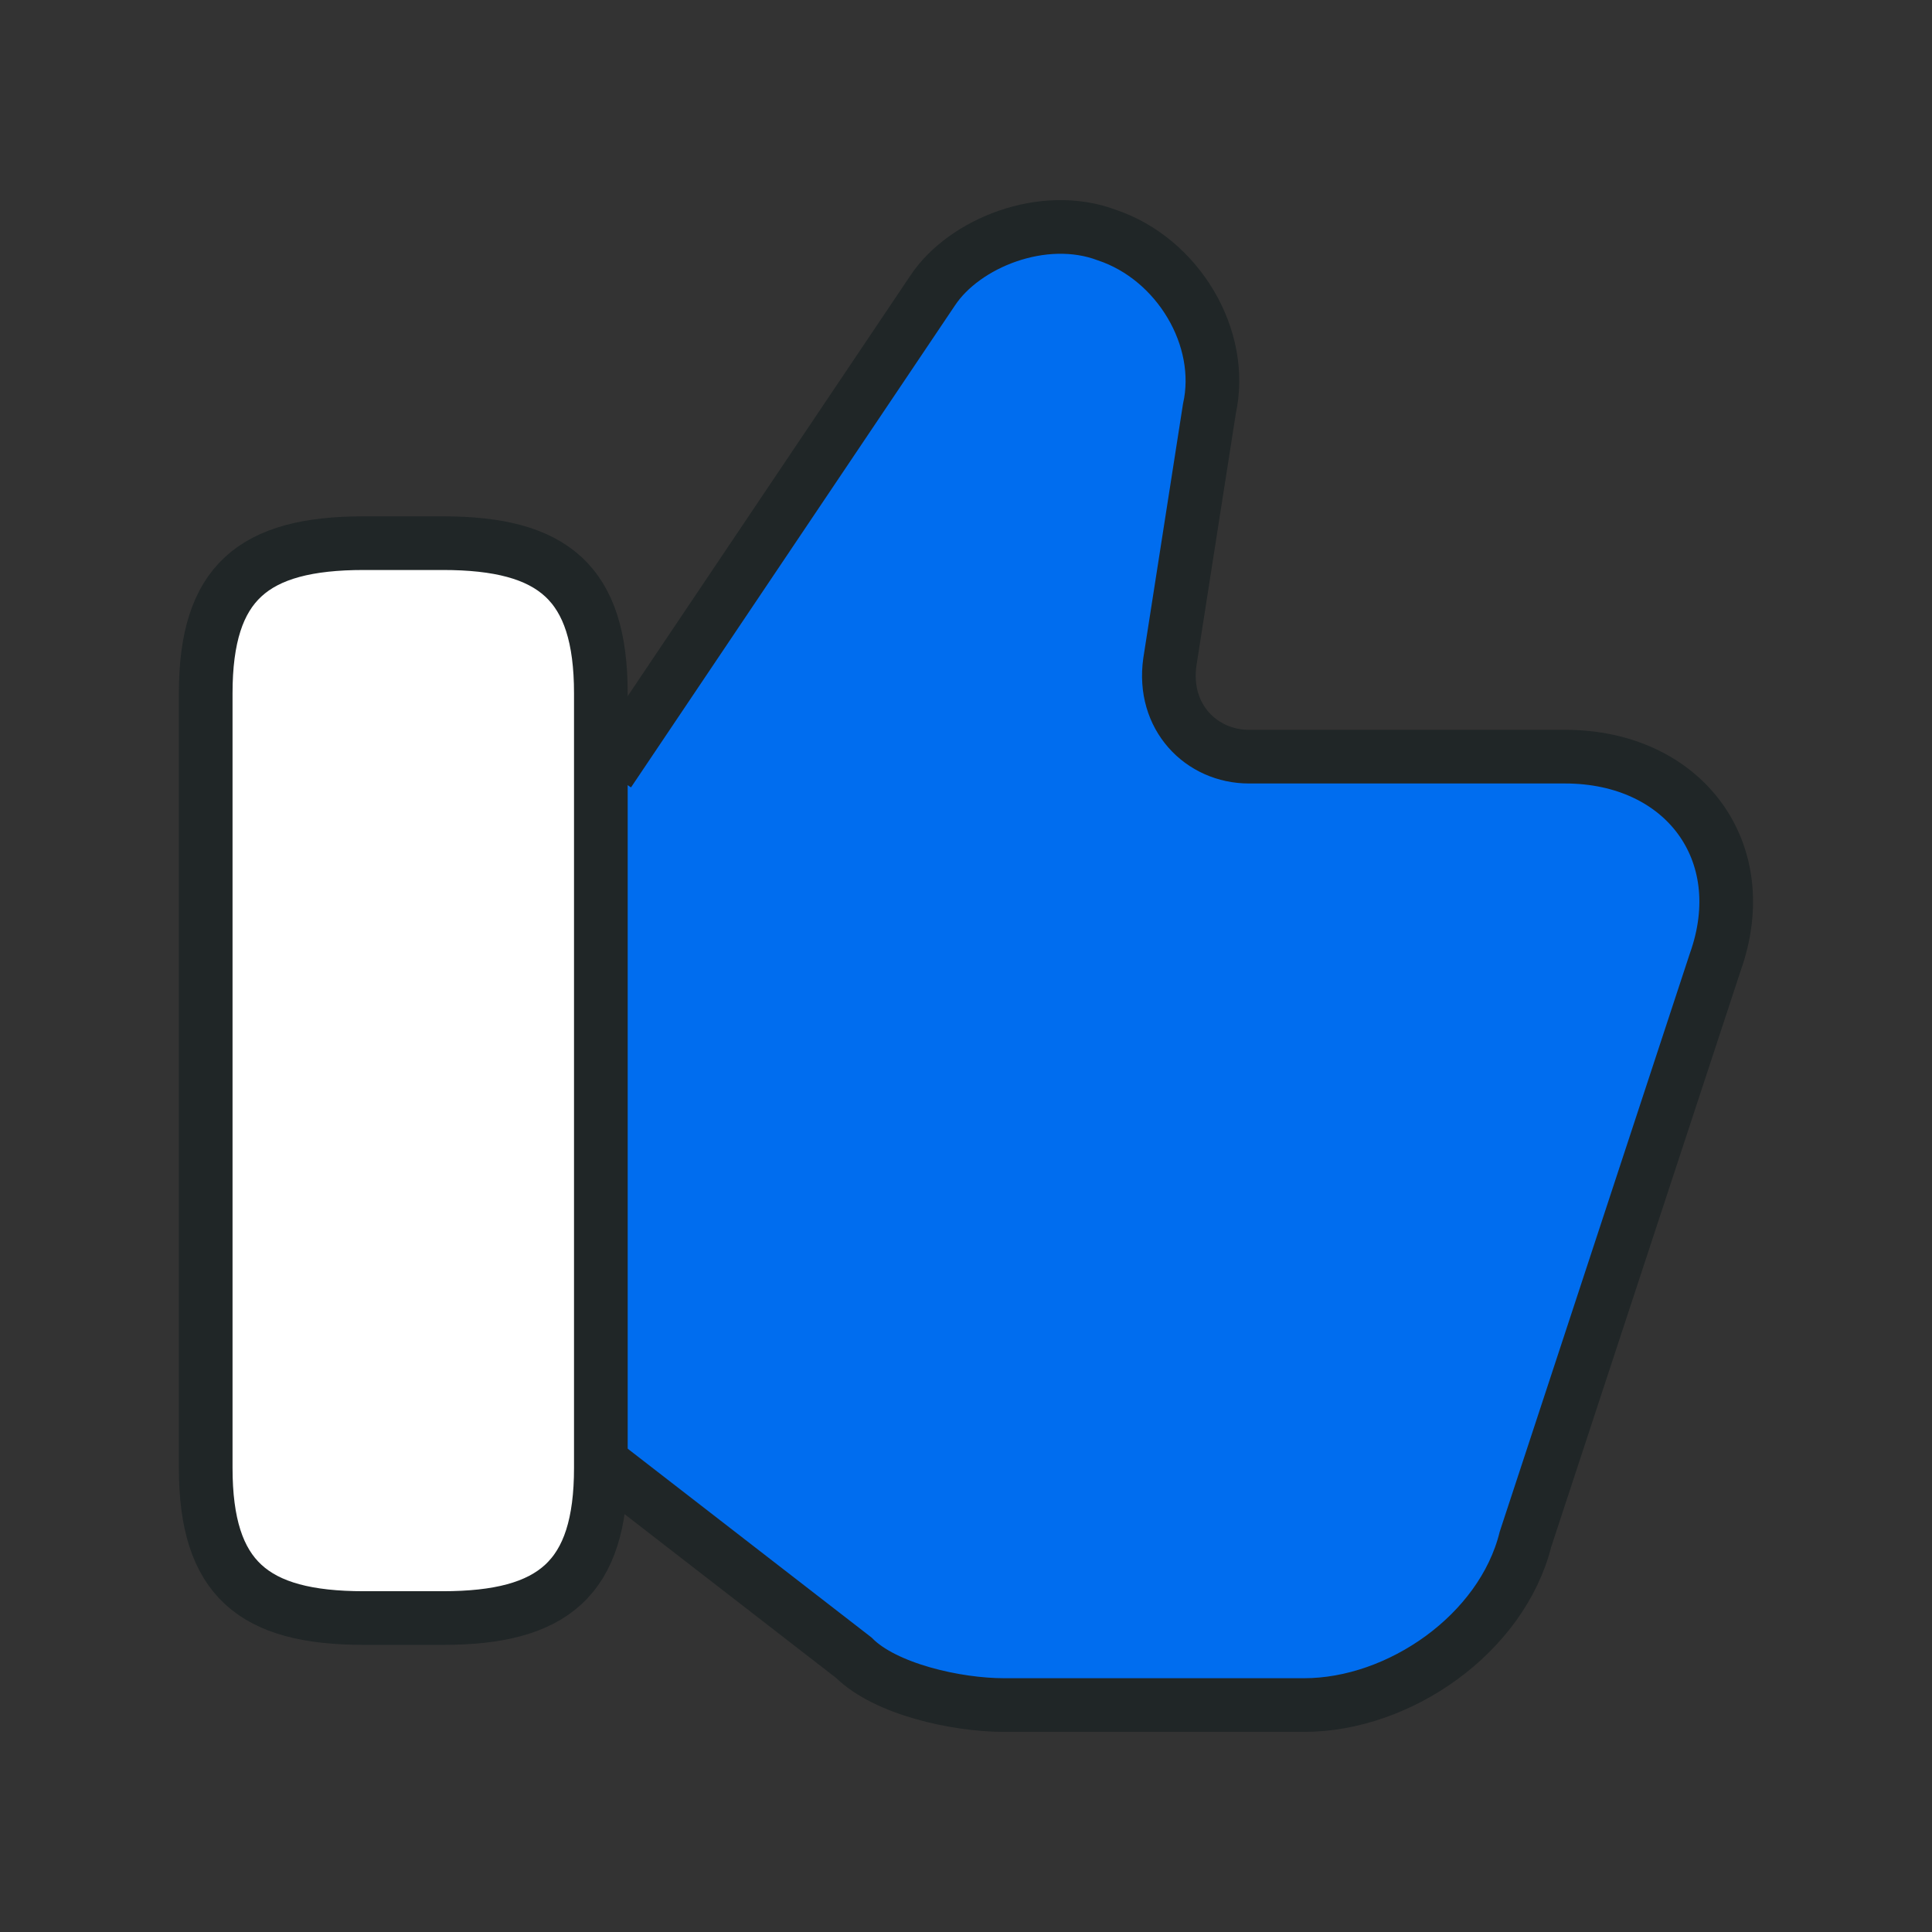
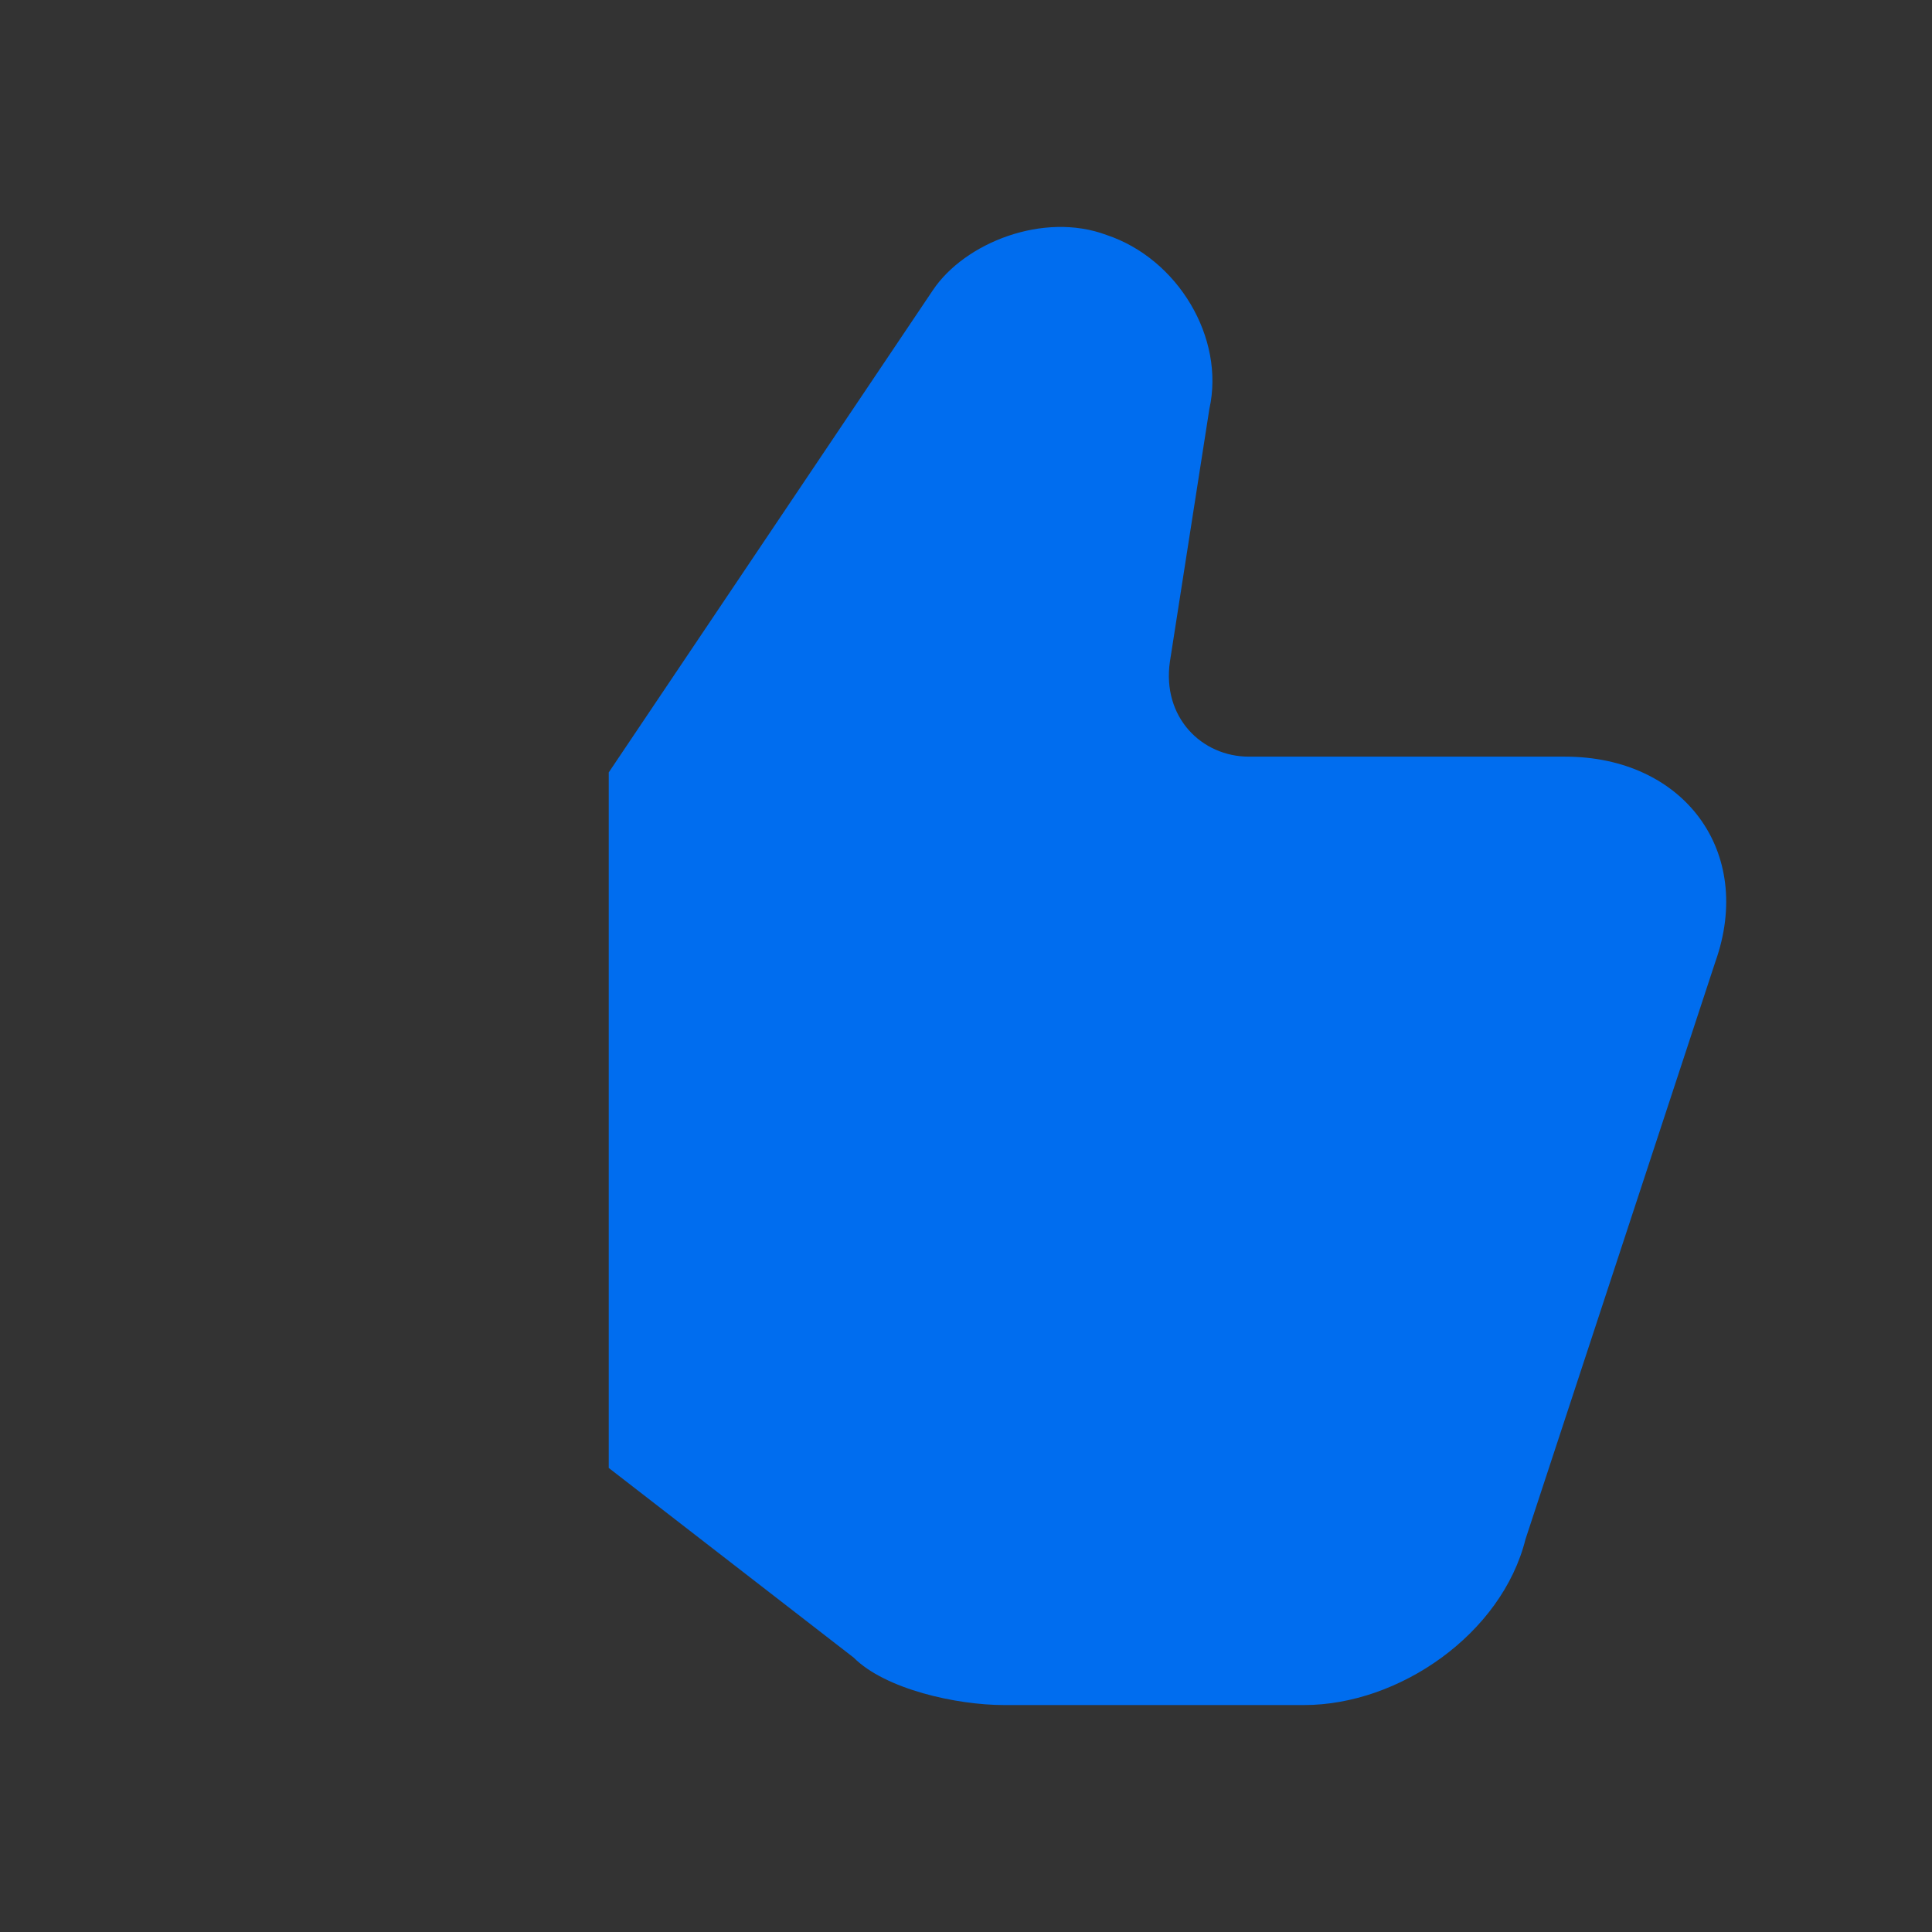
<svg xmlns="http://www.w3.org/2000/svg" width="36" height="36" viewBox="0 0 36 36" fill="none">
  <rect x="0" y="0" width="36" height="36" fill="#333333" stroke="none" />
  <path d="M11.343 27.353L15.908 30.888C16.497 31.477 17.823 31.771 18.706 31.771H24.303C26.07 31.771 27.985 30.446 28.426 28.679L31.961 17.928C32.697 15.866 31.372 14.099 29.163 14.099H23.272C22.388 14.099 21.652 13.362 21.799 12.332L22.535 7.619C22.83 6.293 21.946 4.821 20.621 4.379C19.443 3.937 17.97 4.526 17.381 5.41L11.343 14.393" fill="#006DEF" />
-   <path d="M11.343 27.353L15.908 30.888C16.497 31.477 17.823 31.771 18.706 31.771H24.303C26.07 31.771 27.985 30.446 28.426 28.679L31.961 17.928C32.697 15.866 31.372 14.099 29.163 14.099H23.272C22.388 14.099 21.652 13.362 21.799 12.332L22.535 7.619C22.83 6.293 21.946 4.821 20.621 4.379C19.443 3.937 17.97 4.526 17.381 5.41L11.343 14.393" stroke="#202627" stroke-miterlimit="10" />
-   <path d="M3.833 27.352V12.919C3.833 10.857 4.716 10.121 6.778 10.121H8.251C10.312 10.121 11.196 10.857 11.196 12.919V27.352C11.196 29.414 10.312 30.15 8.251 30.15H6.778C4.716 30.15 3.833 29.414 3.833 27.352Z" fill="white" stroke="#202627" stroke-linecap="round" stroke-linejoin="round" />
</svg>